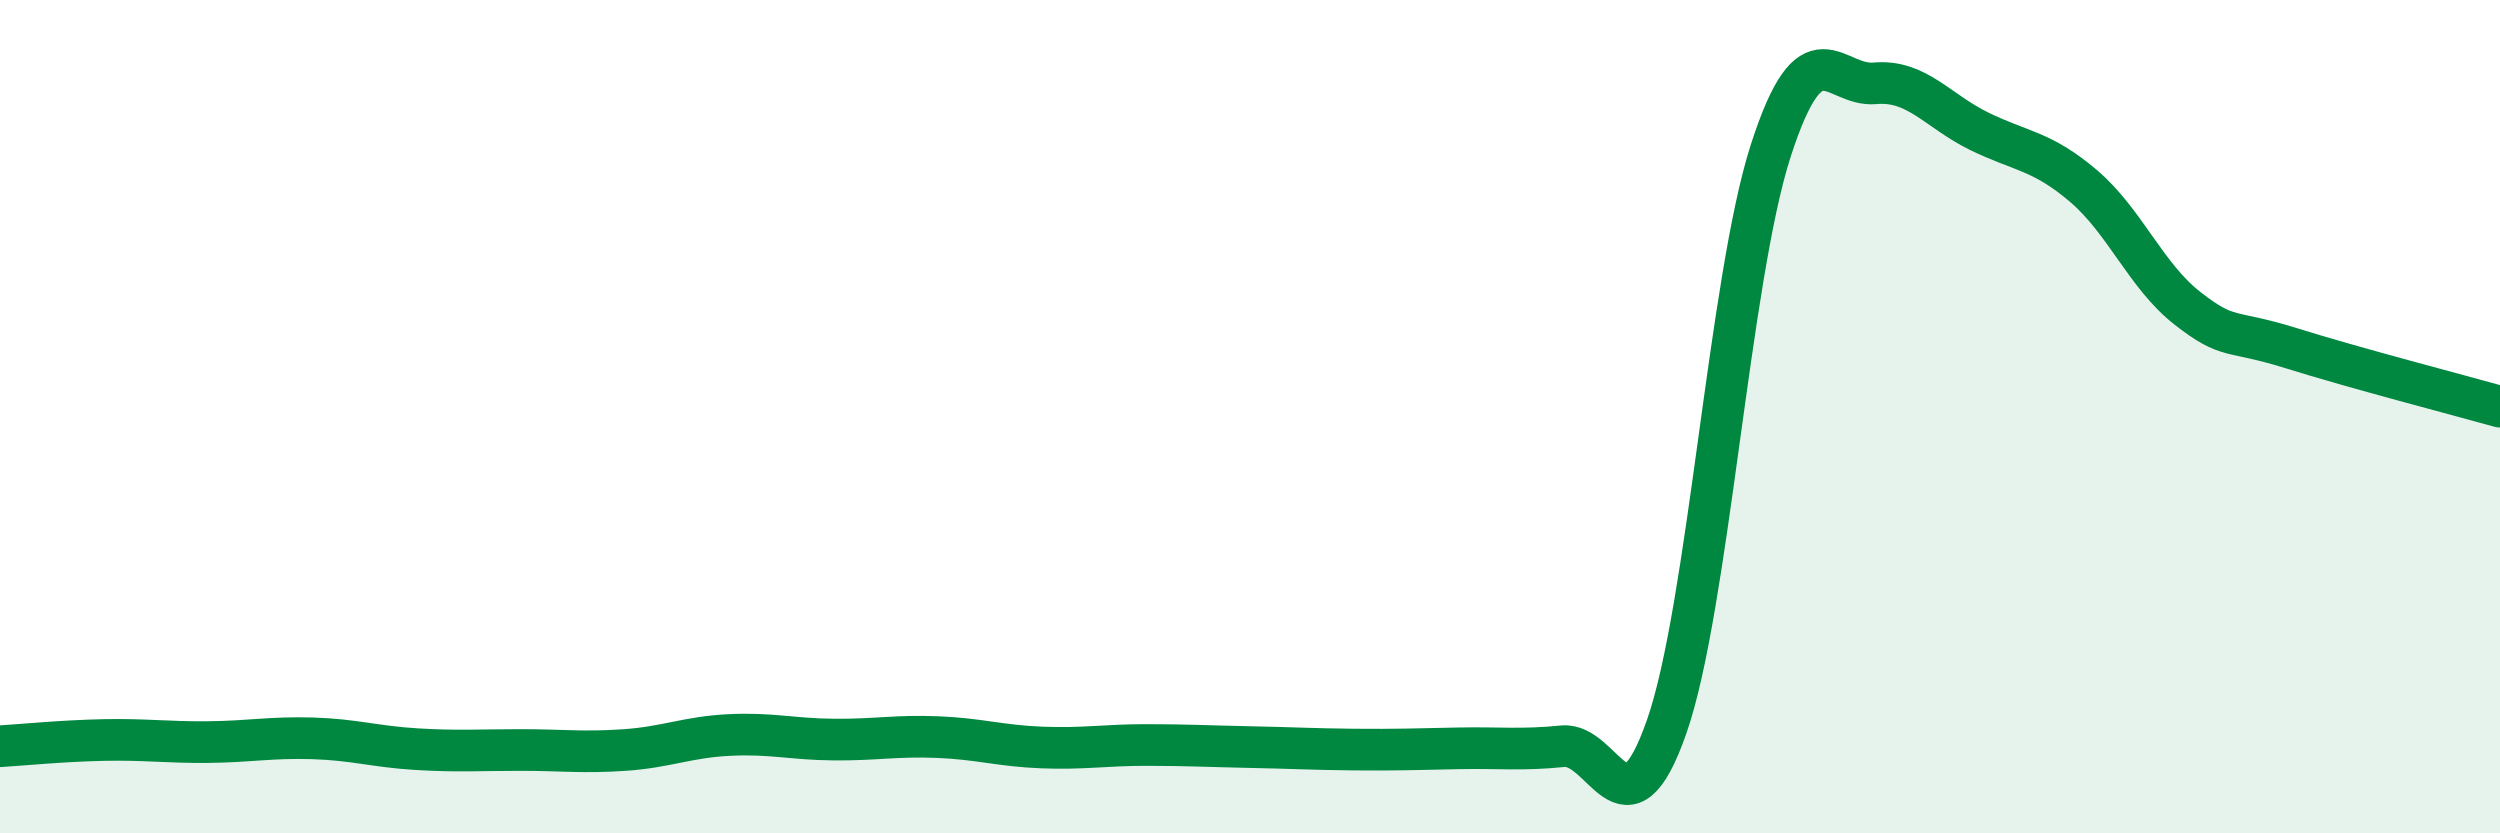
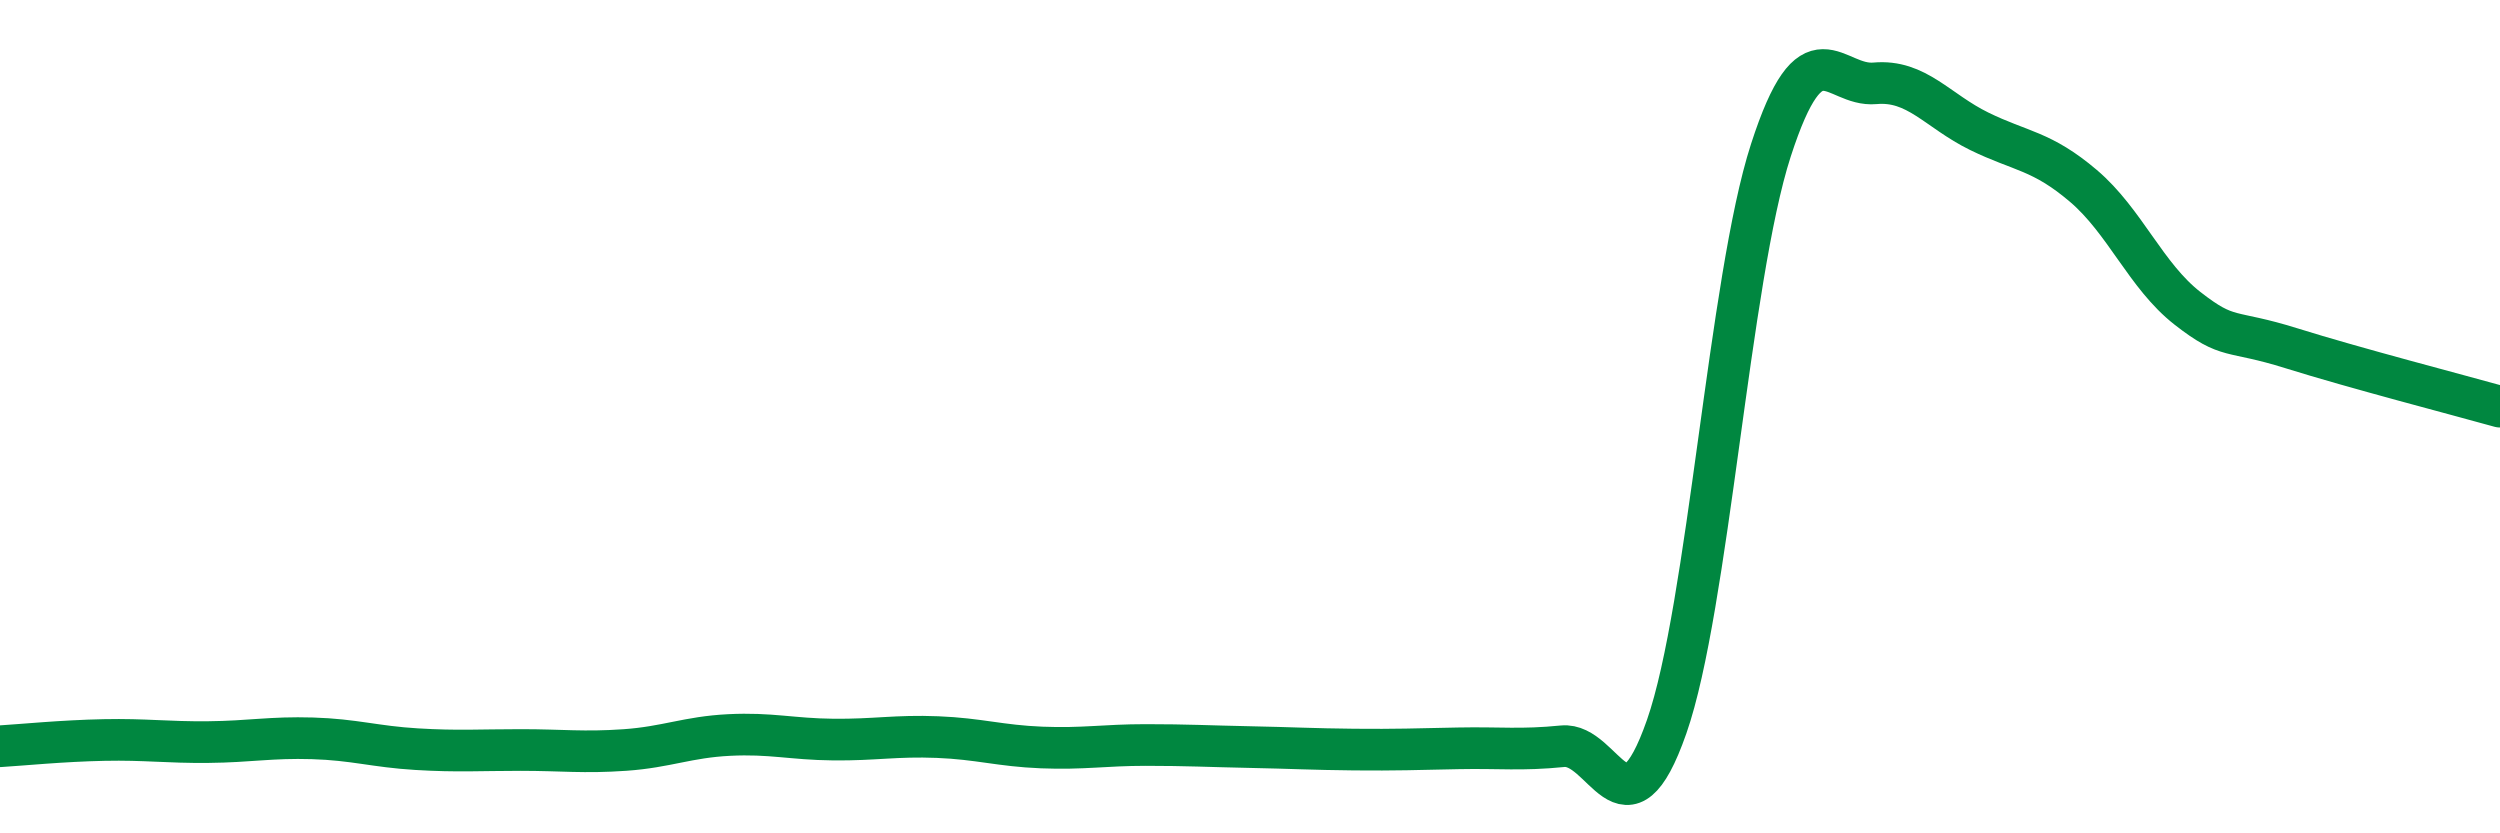
<svg xmlns="http://www.w3.org/2000/svg" width="60" height="20" viewBox="0 0 60 20">
-   <path d="M 0,17.91 C 0.5,17.88 1.5,17.78 2.5,17.76 C 3.5,17.74 4,17.82 5,17.81 C 6,17.8 6.5,17.69 7.5,17.72 C 8.5,17.75 9,17.92 10,17.98 C 11,18.04 11.5,18 12.5,18 C 13.5,18 14,18.07 15,18 C 16,17.93 16.5,17.69 17.5,17.64 C 18.5,17.59 19,17.74 20,17.75 C 21,17.76 21.5,17.65 22.5,17.69 C 23.5,17.73 24,17.9 25,17.94 C 26,17.98 26.5,17.88 27.5,17.88 C 28.5,17.88 29,17.91 30,17.93 C 31,17.95 31.5,17.98 32.5,17.99 C 33.5,18 34,17.98 35,17.96 C 36,17.94 36.5,18.01 37.5,17.91 C 38.5,17.81 39,20.3 40,17.44 C 41,14.58 41.5,6.7 42.5,3.61 C 43.5,0.52 44,2.09 45,2 C 46,1.91 46.5,2.66 47.5,3.15 C 48.5,3.64 49,3.61 50,4.46 C 51,5.31 51.5,6.62 52.5,7.4 C 53.5,8.18 53.5,7.89 55,8.36 C 56.5,8.83 59,9.48 60,9.76L60 20L0 20Z" fill="#008740" opacity="0.1" stroke-linecap="round" stroke-linejoin="round" />
  <path d="M 0,17.91 C 0.5,17.88 1.5,17.78 2.5,17.76 C 3.5,17.74 4,17.82 5,17.81 C 6,17.8 6.5,17.69 7.5,17.72 C 8.5,17.75 9,17.92 10,17.98 C 11,18.04 11.5,18 12.5,18 C 13.5,18 14,18.07 15,18 C 16,17.93 16.5,17.69 17.5,17.64 C 18.5,17.59 19,17.74 20,17.75 C 21,17.76 21.5,17.65 22.5,17.69 C 23.5,17.73 24,17.9 25,17.94 C 26,17.98 26.5,17.88 27.5,17.88 C 28.5,17.88 29,17.91 30,17.93 C 31,17.95 31.5,17.98 32.5,17.99 C 33.5,18 34,17.98 35,17.96 C 36,17.94 36.5,18.01 37.5,17.91 C 38.5,17.81 39,20.3 40,17.44 C 41,14.58 41.5,6.7 42.5,3.61 C 43.5,0.52 44,2.09 45,2 C 46,1.91 46.5,2.66 47.5,3.15 C 48.5,3.64 49,3.61 50,4.46 C 51,5.31 51.5,6.62 52.5,7.4 C 53.5,8.18 53.5,7.89 55,8.36 C 56.5,8.83 59,9.48 60,9.76" stroke="#008740" stroke-width="1" fill="none" stroke-linecap="round" stroke-linejoin="round" />
</svg>